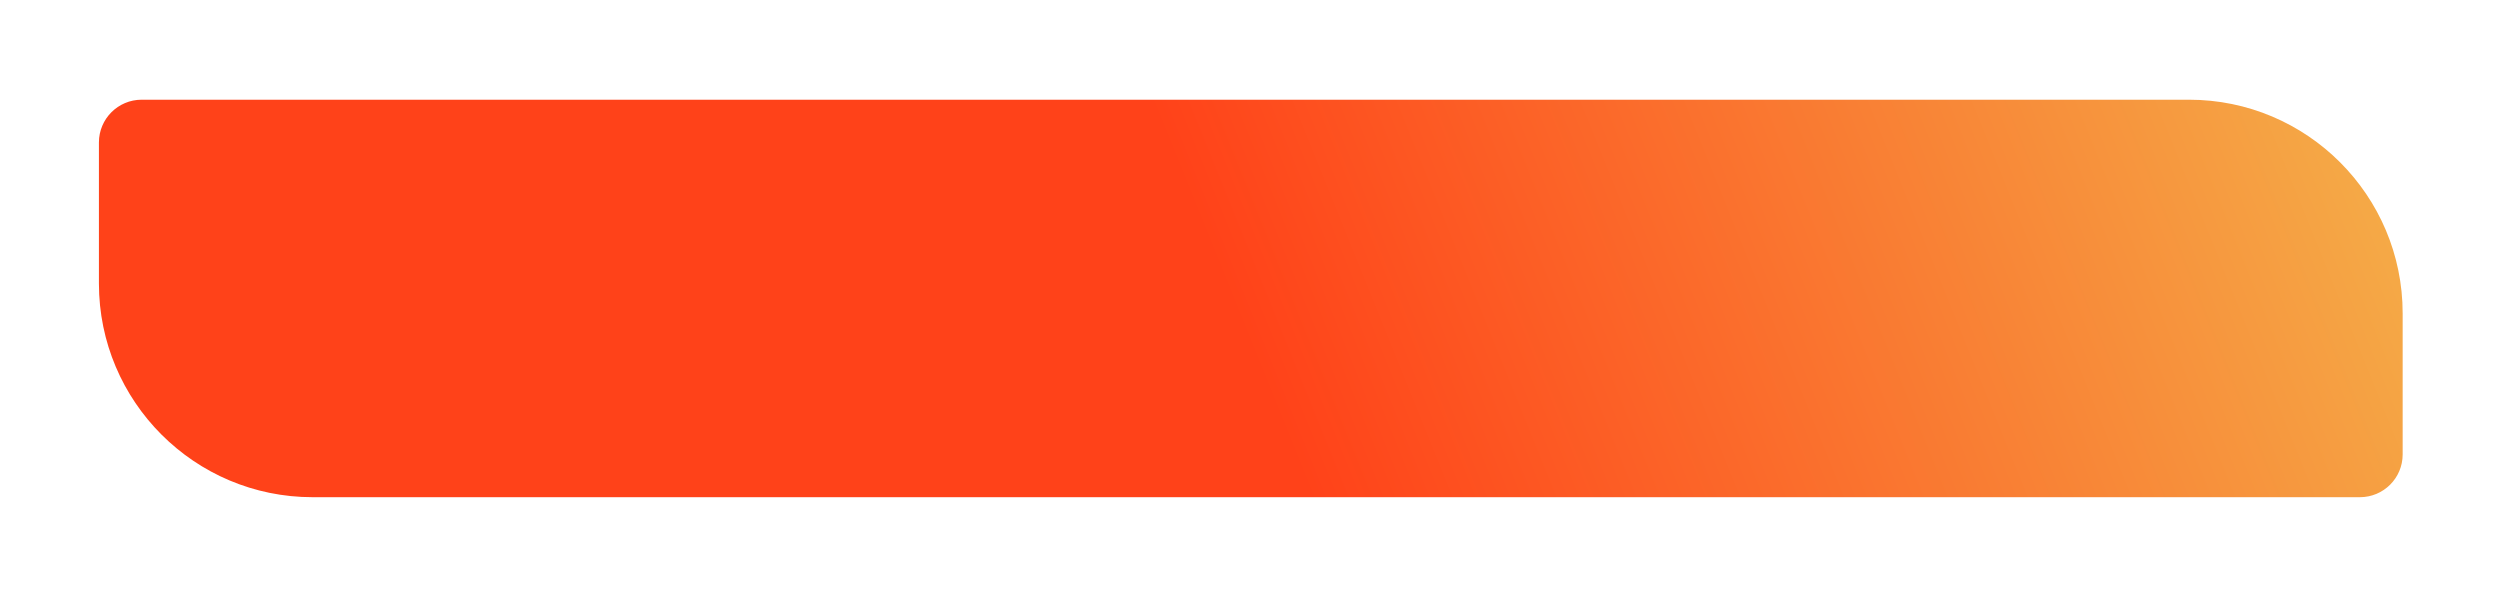
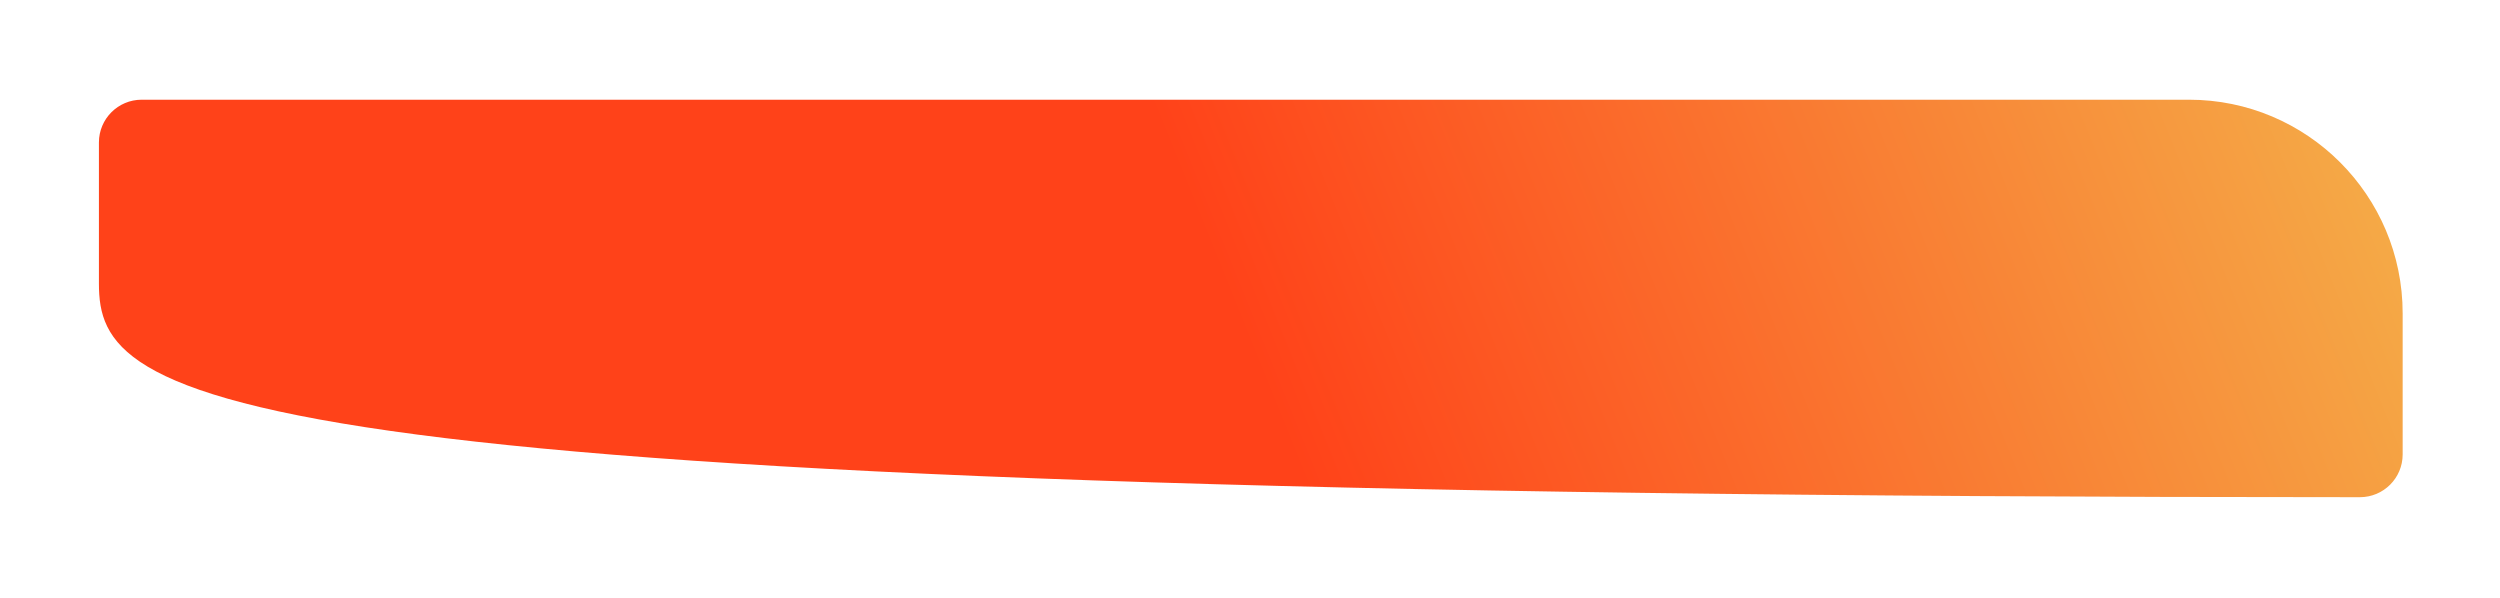
<svg xmlns="http://www.w3.org/2000/svg" width="535" height="128" viewBox="0 0 535 128" fill="none">
  <g filter="url(#filter0_d)">
-     <path d="M16 20.147C16 15.095 20.095 11 25.147 11H463.267C488.525 11 509 31.475 509 56.733V86.916C509 91.968 504.905 96.063 499.853 96.063H61.733C36.475 96.063 16 75.588 16 50.33V20.147Z" fill="url(#paint0_linear)" />
+     <path d="M16 20.147C16 15.095 20.095 11 25.147 11H463.267C488.525 11 509 31.475 509 56.733V86.916C509 91.968 504.905 96.063 499.853 96.063C36.475 96.063 16 75.588 16 50.33V20.147Z" fill="url(#paint0_linear)" />
  </g>
  <defs>
    <filter id="filter0_d" x="0.494" y="0.663" width="534.348" height="126.411" filterUnits="userSpaceOnUse" color-interpolation-filters="sRGB">
      <feFlood flood-opacity="0" result="BackgroundImageFix" />
      <feColorMatrix in="SourceAlpha" type="matrix" values="0 0 0 0 0 0 0 0 0 0 0 0 0 0 0 0 0 0 127 0" result="hardAlpha" />
      <feOffset dx="5.169" dy="10.337" />
      <feGaussianBlur stdDeviation="10.337" />
      <feColorMatrix type="matrix" values="0 0 0 0 0.979 0 0 0 0 0.378 0 0 0 0 0.09 0 0 0 0.47 0" />
      <feBlend mode="normal" in2="BackgroundImageFix" result="effect1_dropShadow" />
      <feBlend mode="normal" in="SourceGraphic" in2="effect1_dropShadow" result="shape" />
    </filter>
    <linearGradient id="paint0_linear" x1="16" y1="96.063" x2="469.414" y2="-87.031" gradientUnits="userSpaceOnUse">
      <stop stop-color="#FF4219" />
      <stop offset="0.491" stop-color="#FF4219" />
      <stop offset="1" stop-color="#F4AF49" />
    </linearGradient>
  </defs>
</svg>